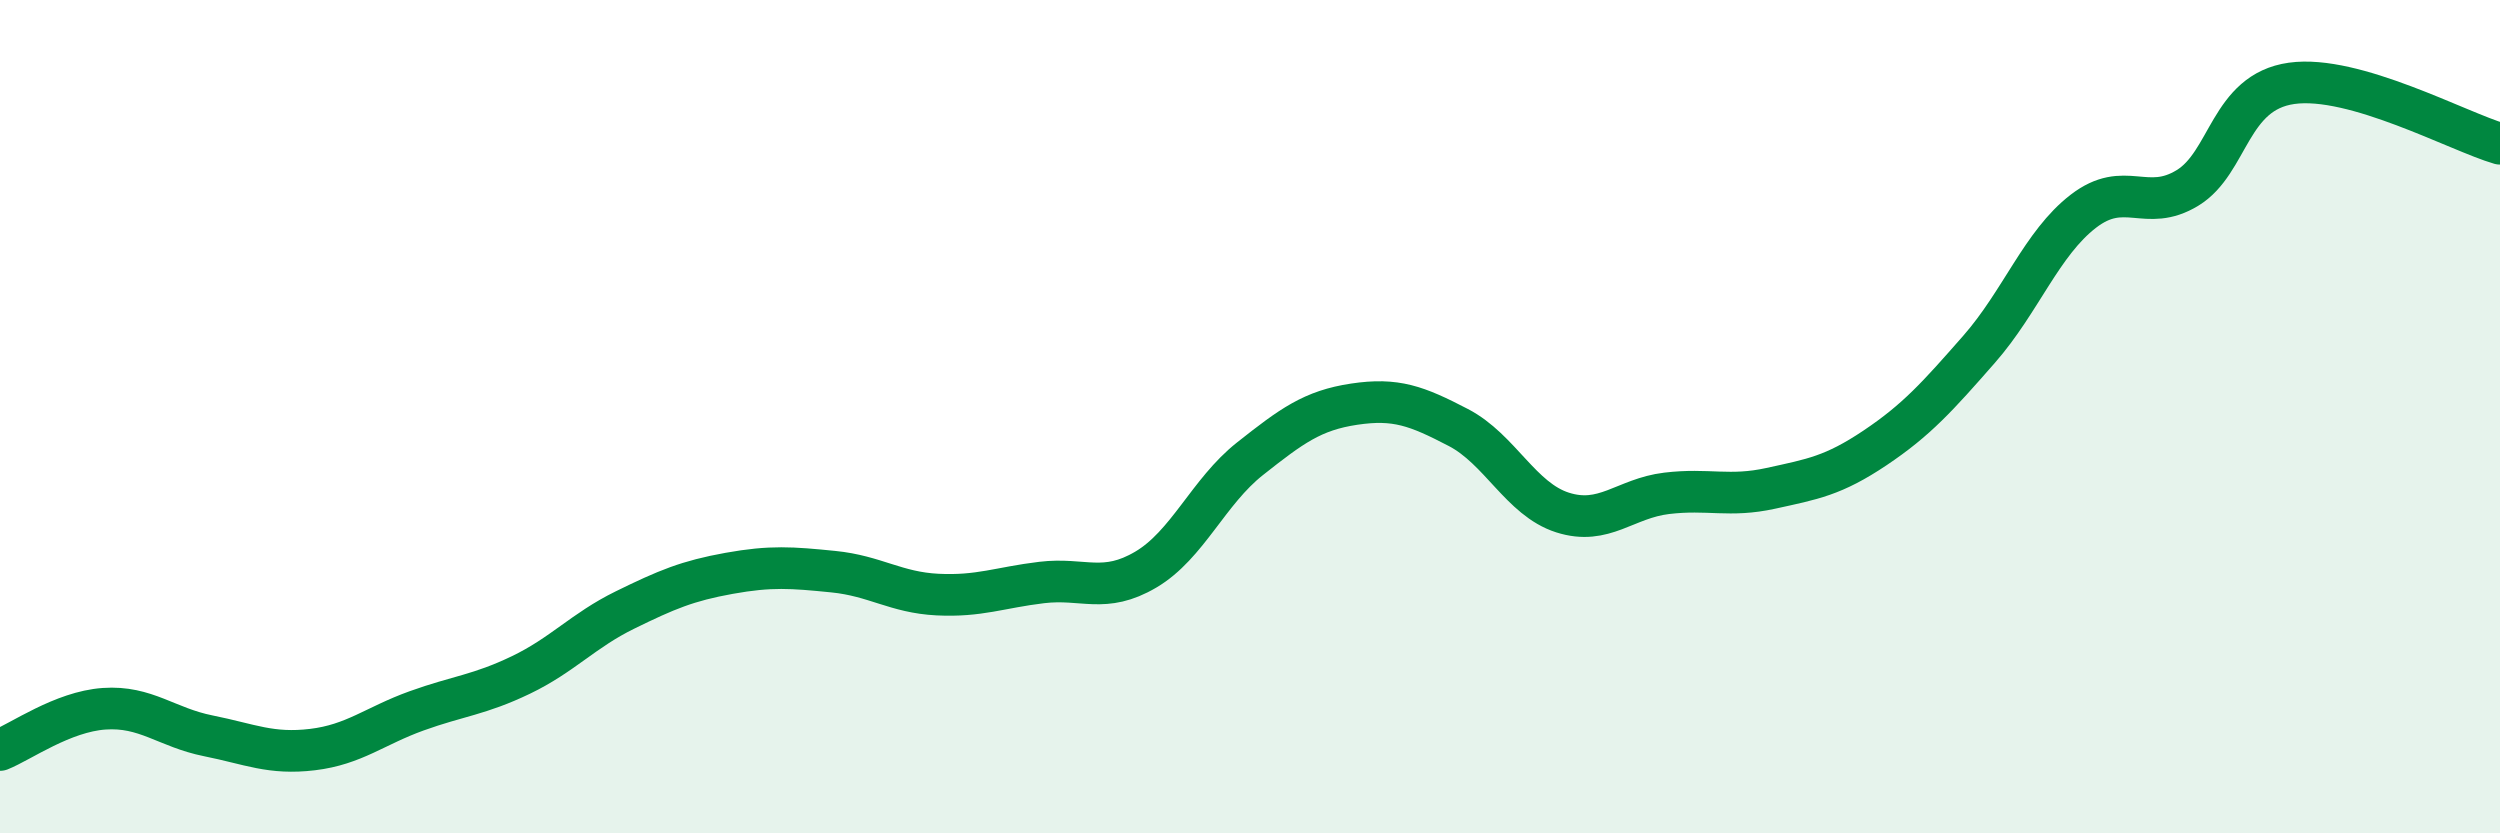
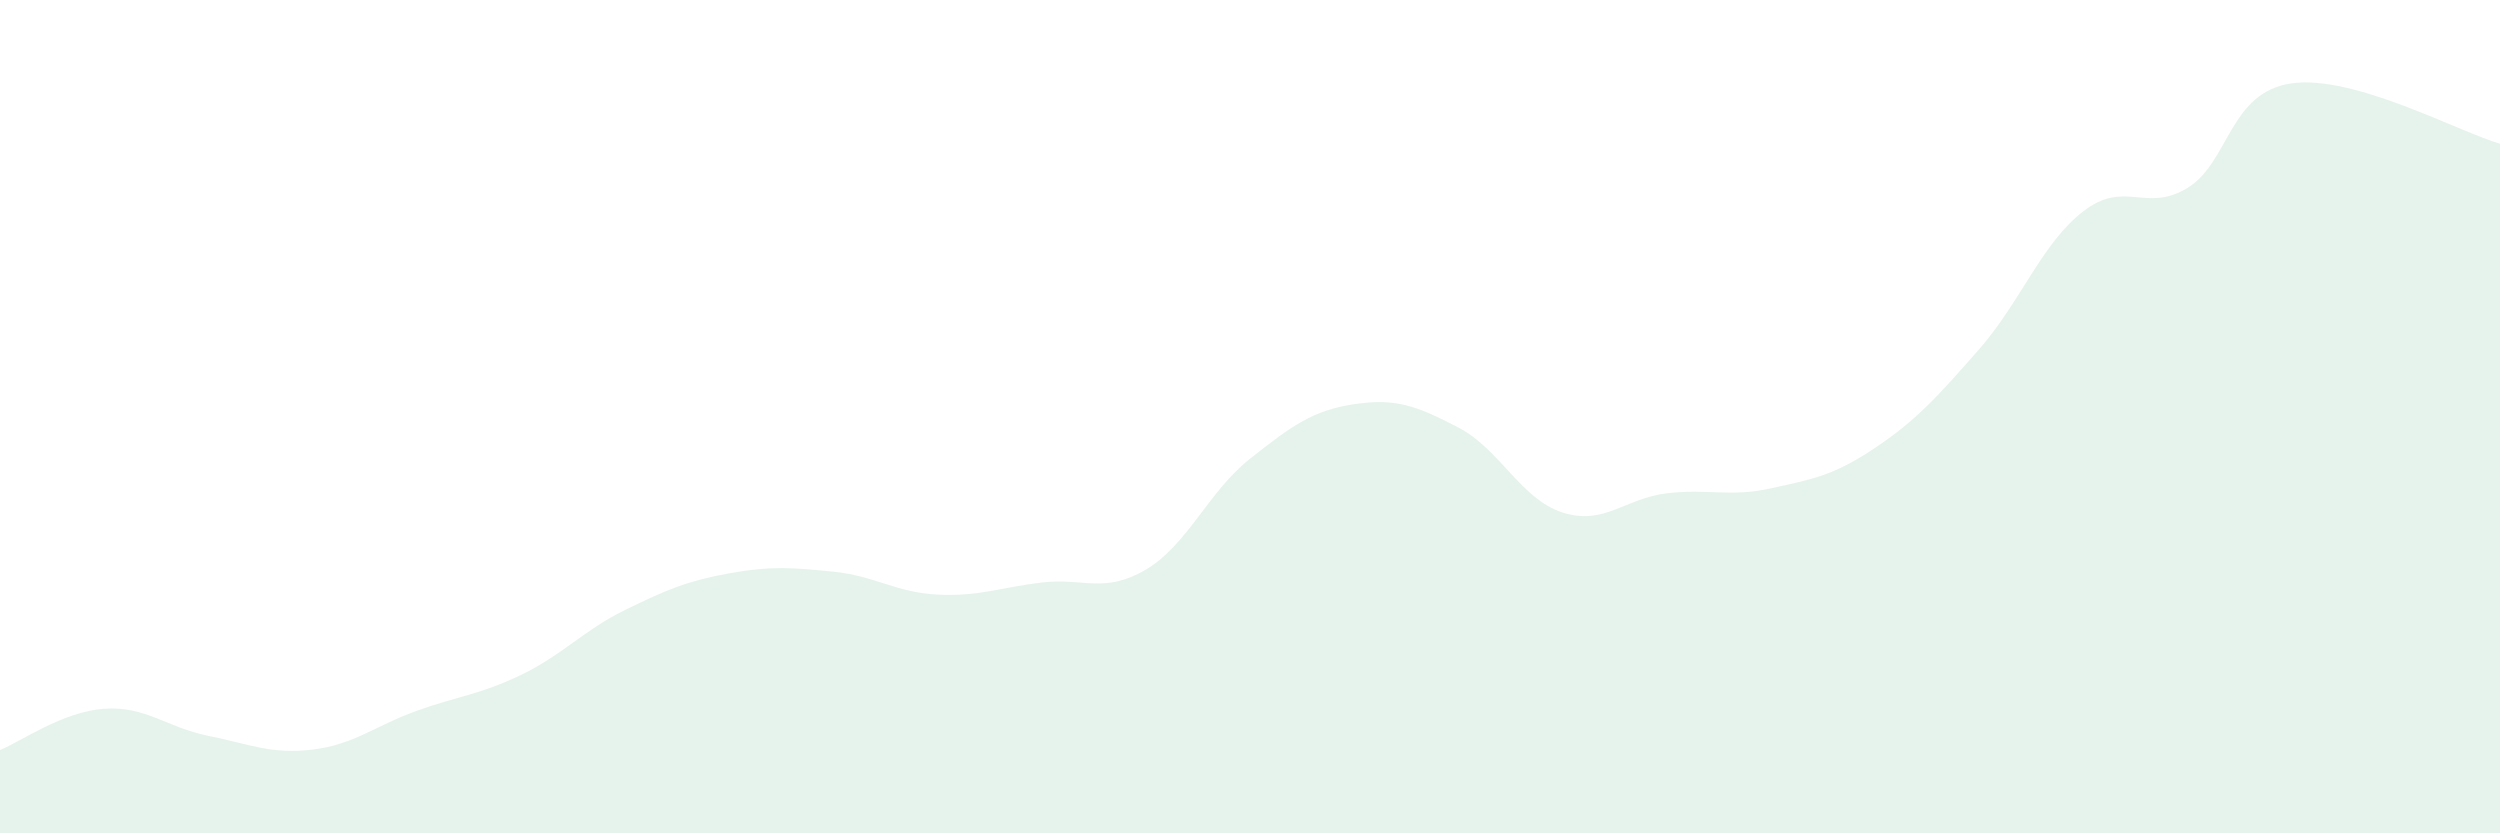
<svg xmlns="http://www.w3.org/2000/svg" width="60" height="20" viewBox="0 0 60 20">
  <path d="M 0,18 C 0.5,17.8 1.5,17.08 2.5,17.01 C 3.5,16.94 4,17.46 5,17.66 C 6,17.86 6.5,18.11 7.5,17.99 C 8.5,17.87 9,17.42 10,17.06 C 11,16.7 11.5,16.68 12.5,16.2 C 13.5,15.72 14,15.13 15,14.64 C 16,14.15 16.5,13.94 17.5,13.76 C 18.5,13.58 19,13.62 20,13.72 C 21,13.82 21.5,14.22 22.5,14.27 C 23.5,14.32 24,14.1 25,13.98 C 26,13.86 26.5,14.26 27.5,13.67 C 28.5,13.08 29,11.8 30,11.01 C 31,10.22 31.5,9.85 32.5,9.7 C 33.5,9.55 34,9.74 35,10.26 C 36,10.78 36.5,11.98 37.5,12.3 C 38.5,12.62 39,11.96 40,11.84 C 41,11.72 41.5,11.94 42.5,11.72 C 43.5,11.5 44,11.42 45,10.75 C 46,10.08 46.5,9.52 47.5,8.38 C 48.5,7.24 49,5.84 50,5.07 C 51,4.3 51.5,5.12 52.5,4.51 C 53.5,3.9 53.5,2.21 55,2 C 56.5,1.79 59,3.16 60,3.45L60 20L0 20Z" fill="#008740" opacity="0.1" stroke-linecap="round" stroke-linejoin="round" />
-   <path d="M 0,18 C 0.5,17.8 1.5,17.08 2.5,17.01 C 3.5,16.94 4,17.46 5,17.66 C 6,17.86 6.5,18.11 7.5,17.99 C 8.5,17.87 9,17.42 10,17.06 C 11,16.7 11.5,16.68 12.5,16.2 C 13.5,15.72 14,15.13 15,14.64 C 16,14.15 16.5,13.94 17.5,13.76 C 18.5,13.58 19,13.62 20,13.72 C 21,13.82 21.5,14.22 22.5,14.27 C 23.5,14.32 24,14.1 25,13.98 C 26,13.86 26.5,14.26 27.5,13.67 C 28.5,13.08 29,11.8 30,11.01 C 31,10.22 31.5,9.85 32.5,9.7 C 33.5,9.55 34,9.74 35,10.26 C 36,10.78 36.5,11.98 37.5,12.3 C 38.5,12.62 39,11.96 40,11.84 C 41,11.72 41.5,11.94 42.5,11.72 C 43.5,11.5 44,11.42 45,10.75 C 46,10.08 46.5,9.52 47.5,8.38 C 48.5,7.24 49,5.84 50,5.07 C 51,4.3 51.5,5.12 52.5,4.51 C 53.5,3.9 53.5,2.21 55,2 C 56.5,1.79 59,3.16 60,3.45" stroke="#008740" stroke-width="1" fill="none" stroke-linecap="round" stroke-linejoin="round" />
</svg>